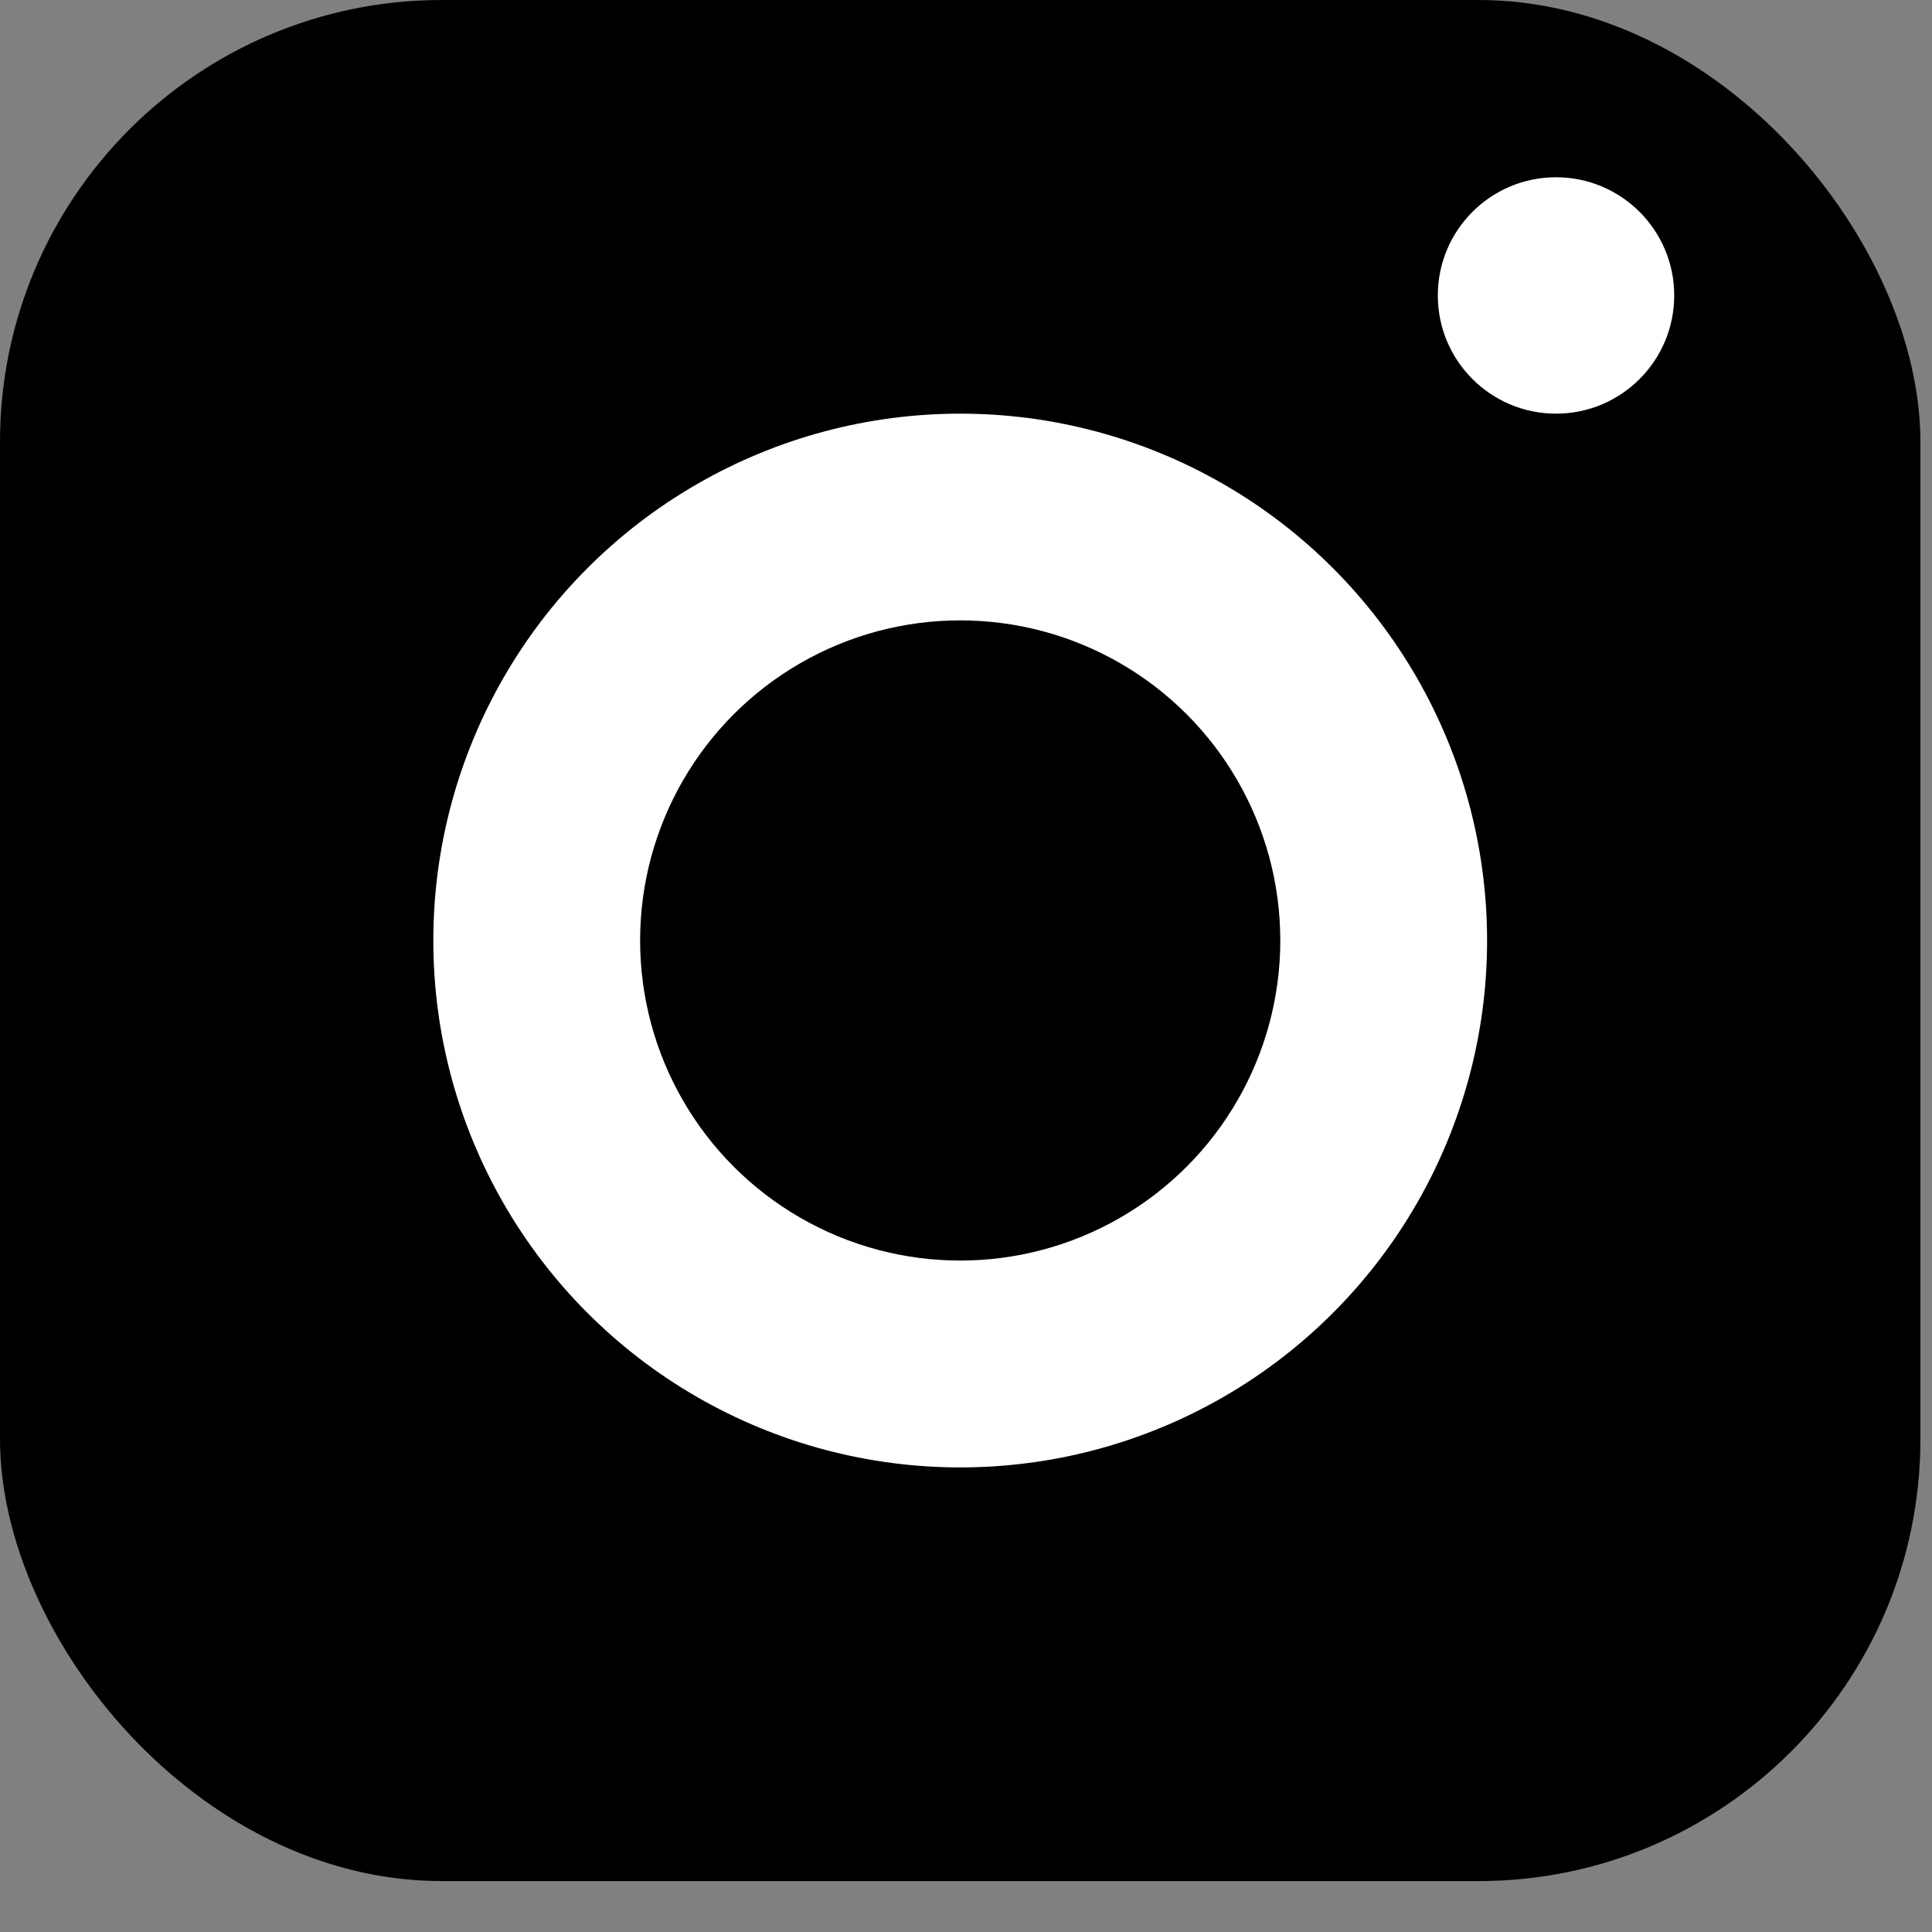
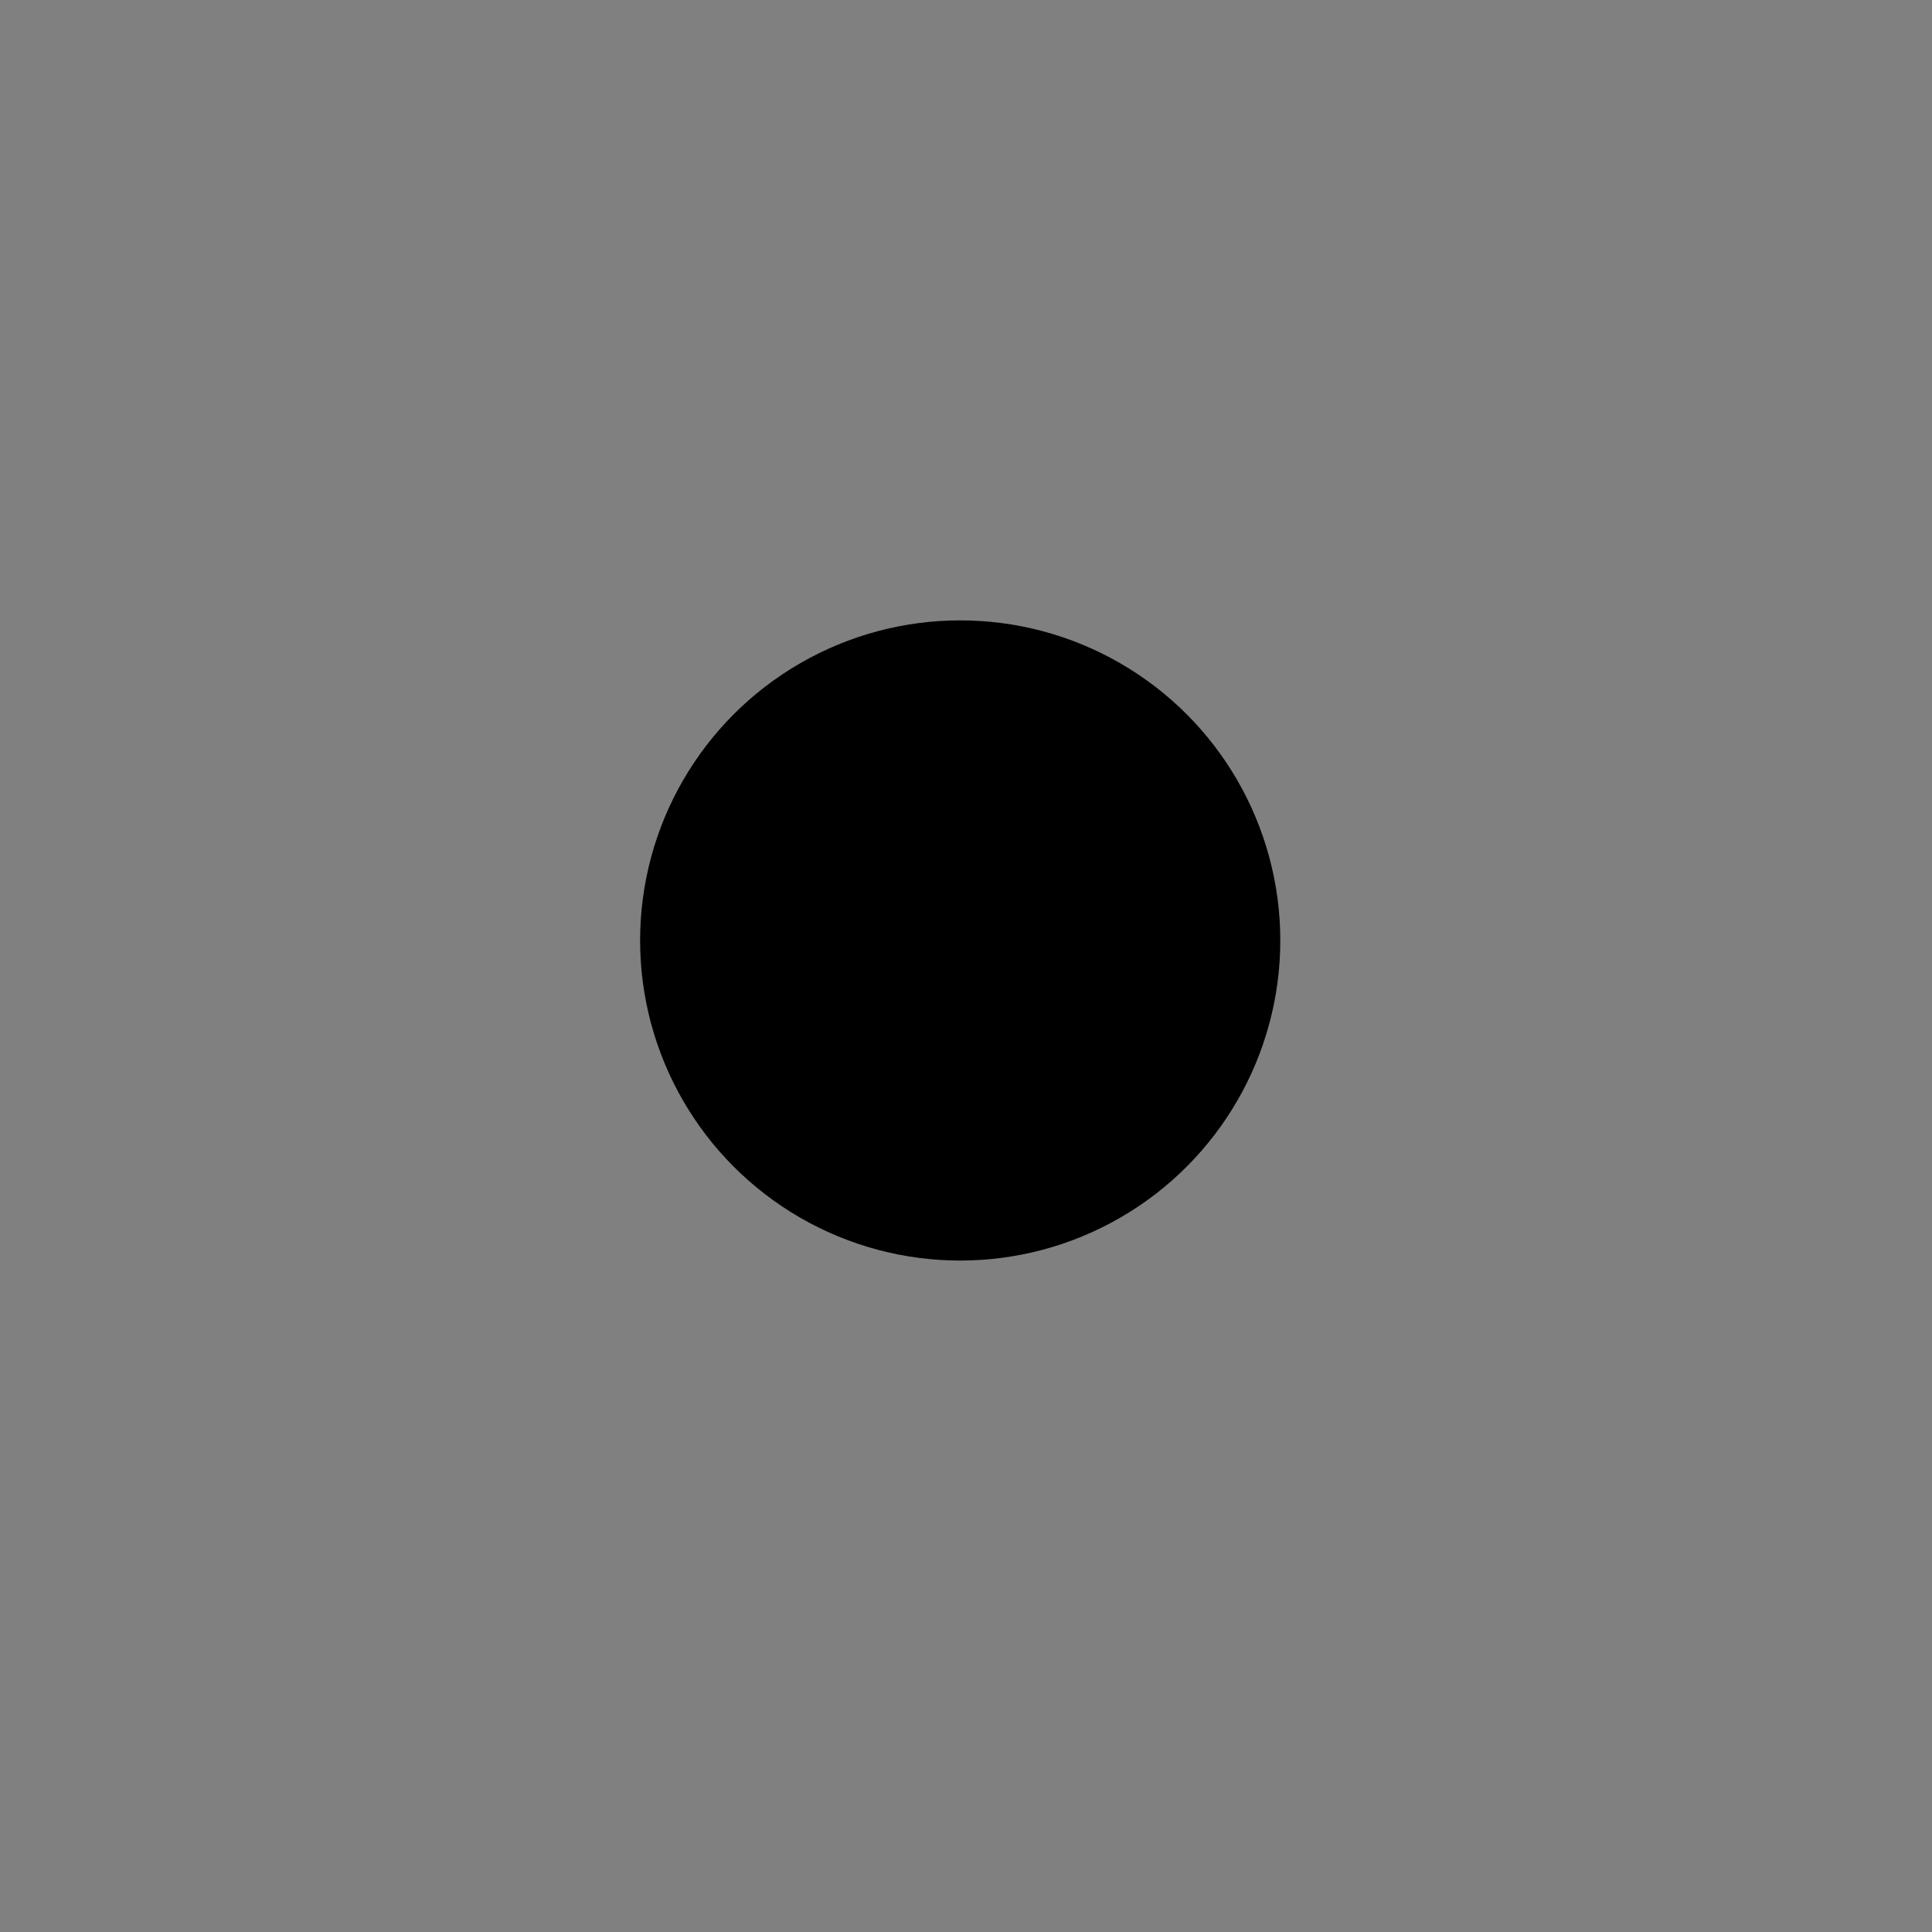
<svg xmlns="http://www.w3.org/2000/svg" width="28" height="28" viewBox="0 0 28 28" fill="none">
  <rect x="0" y="0" width="28" height="28" fill="#808080" stroke="none" />
-   <rect width="27.832" height="27.262" rx="6.404" fill="black" />
-   <circle cx="13.916" cy="13.631" r="7.636" fill="white" />
  <circle cx="13.916" cy="13.63" r="4.639" fill="black" />
-   <circle cx="22.551" cy="4.282" r="1.713" fill="white" />
</svg>